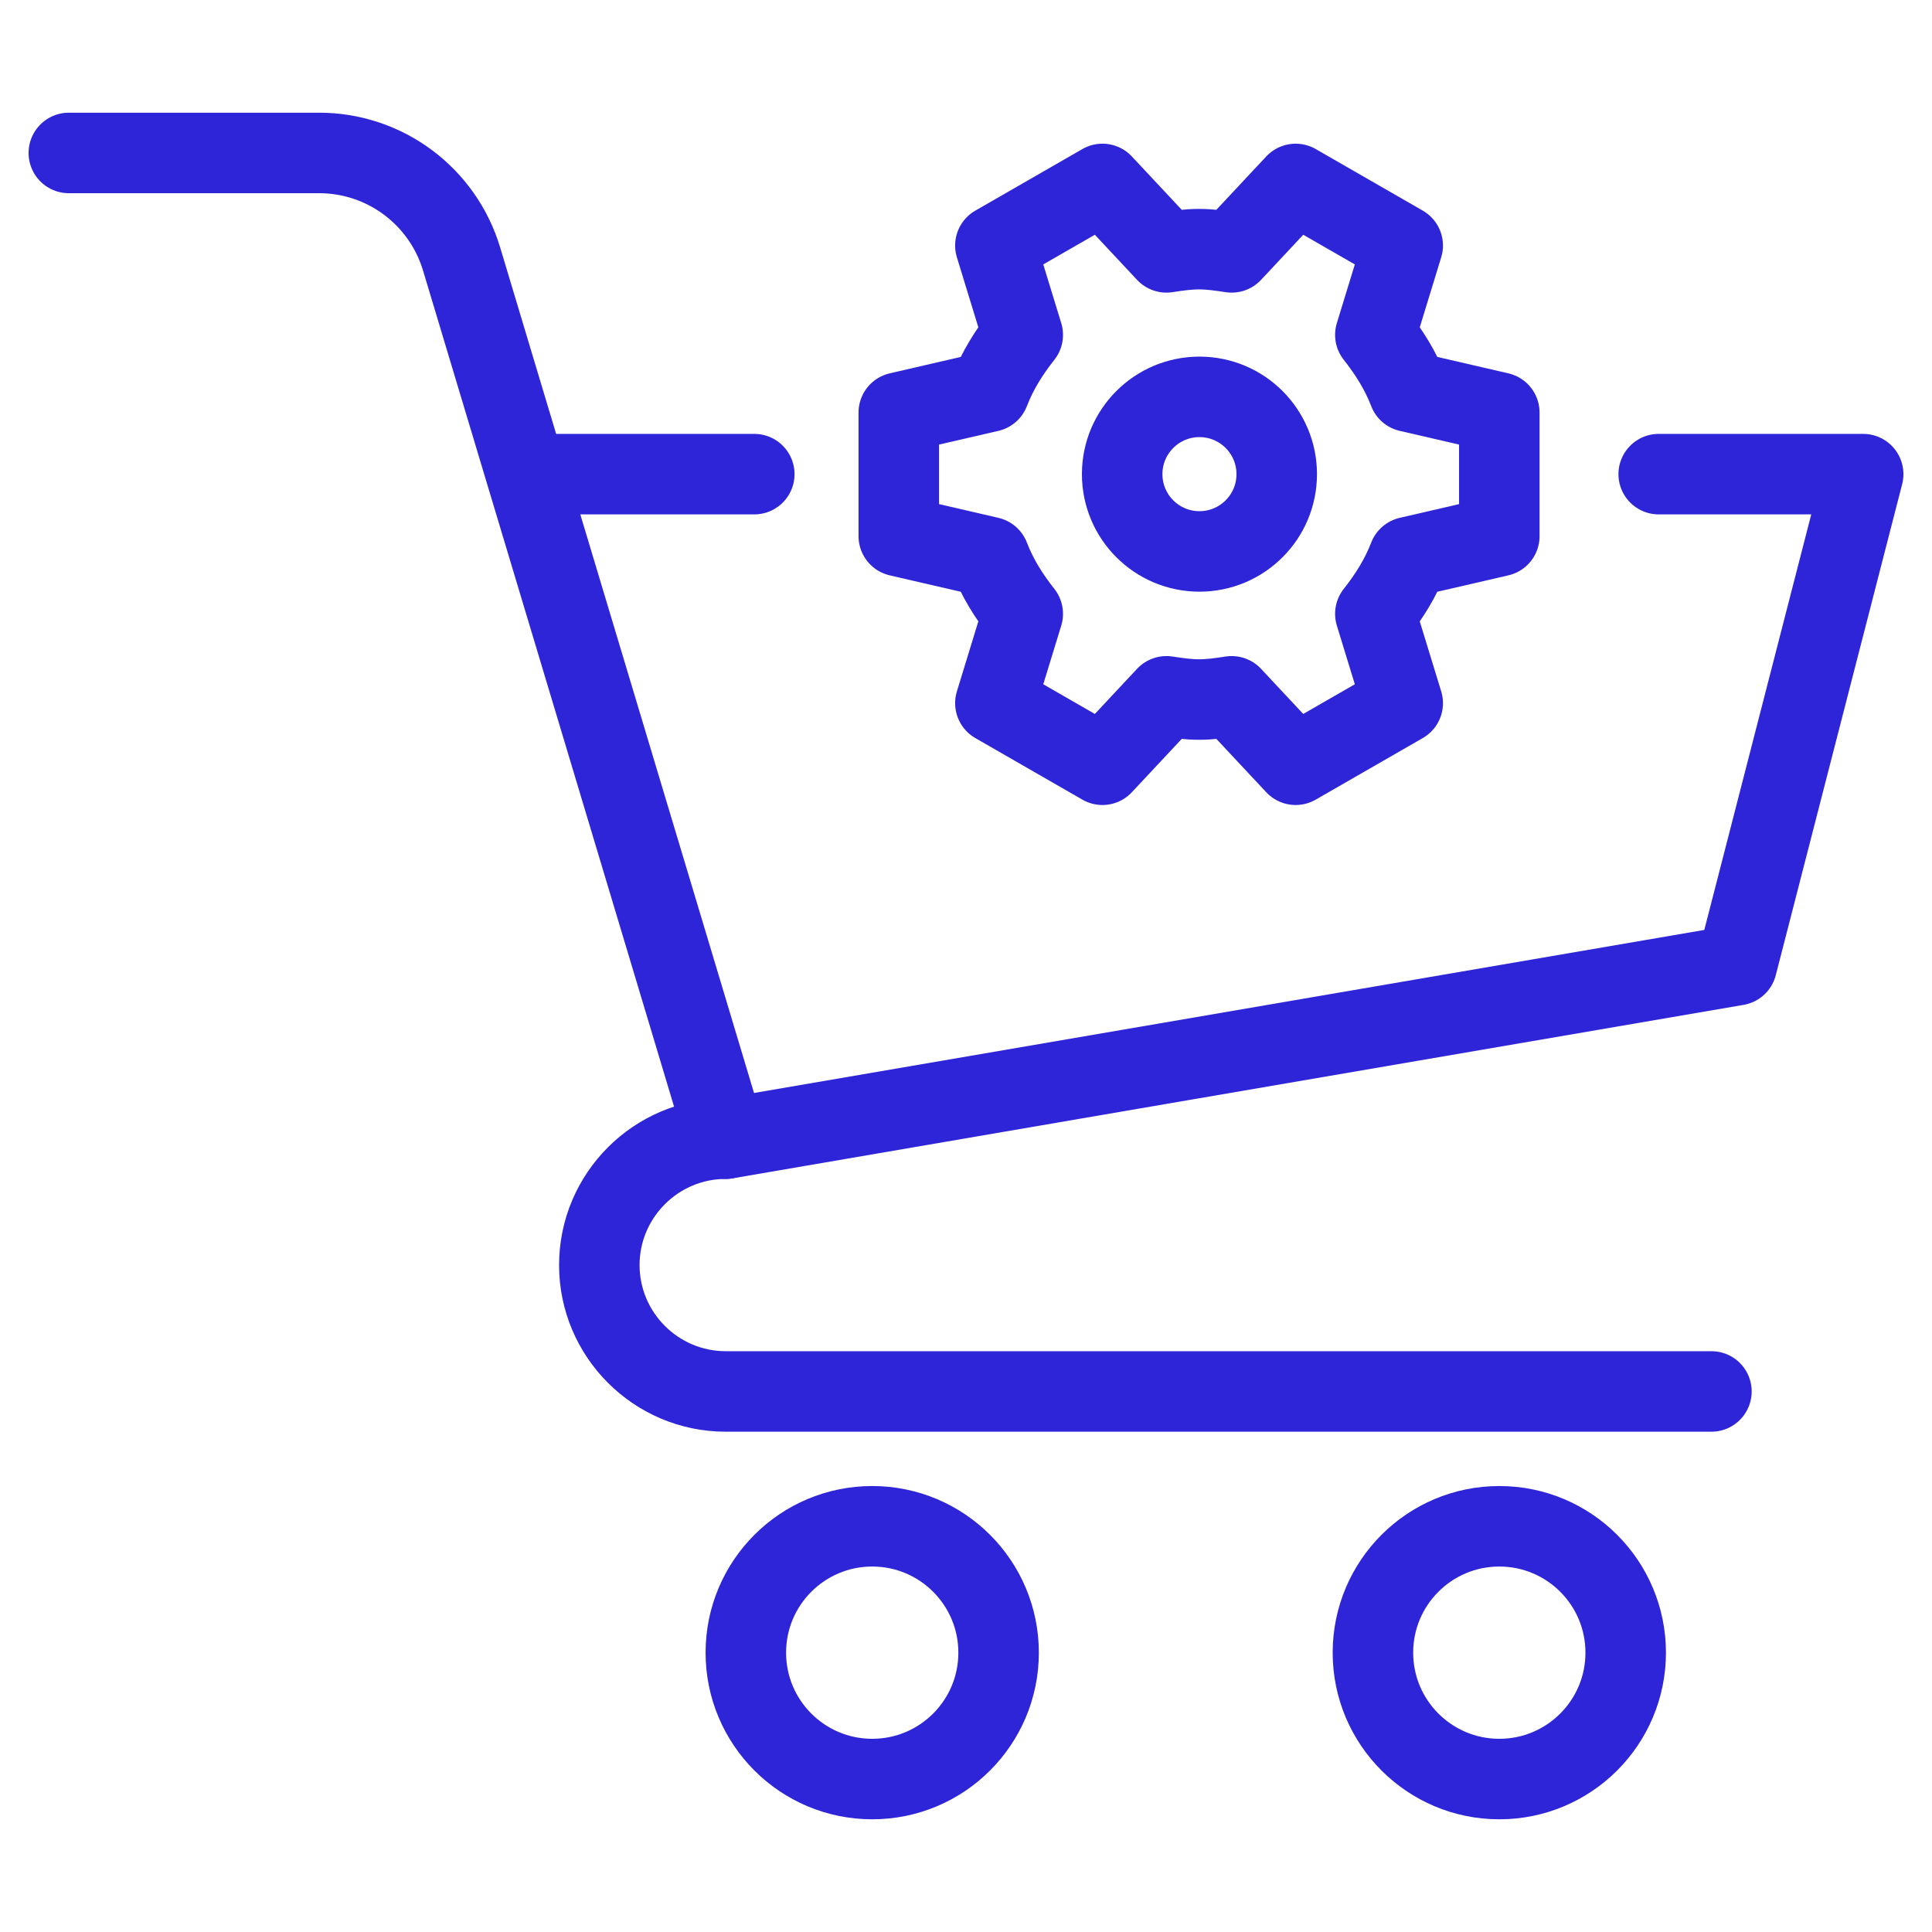
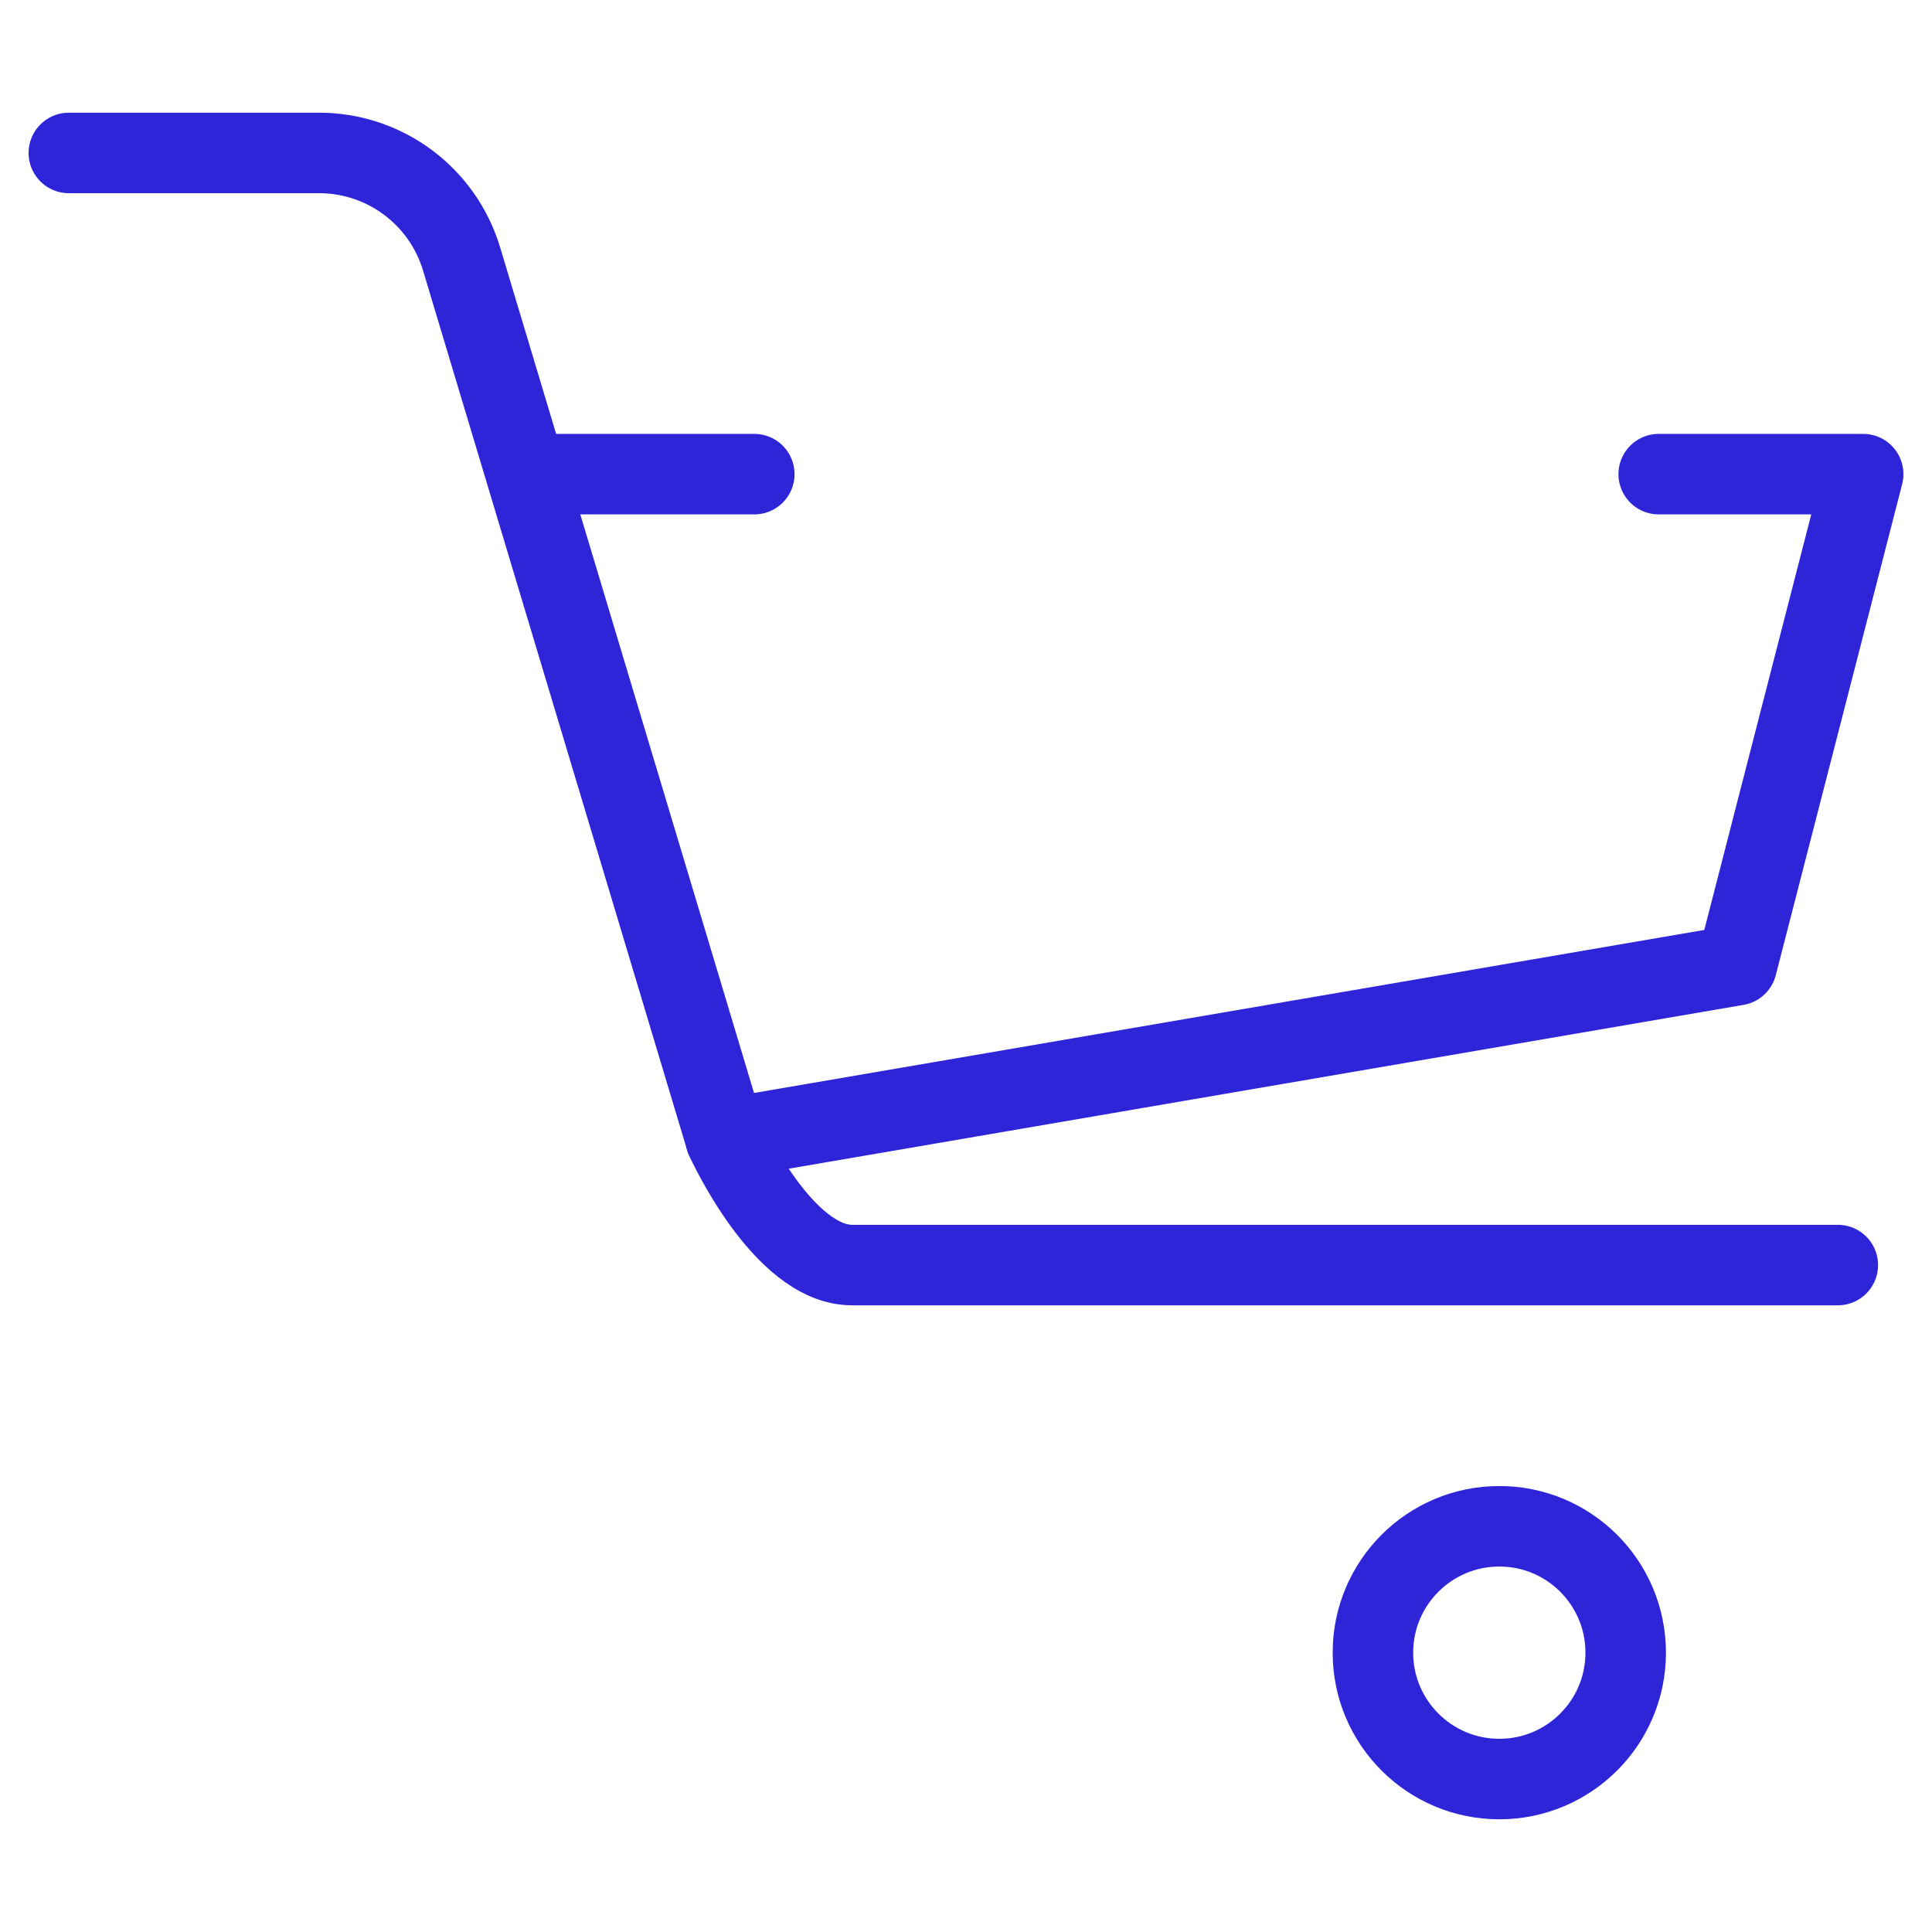
<svg xmlns="http://www.w3.org/2000/svg" id="Layer_2" data-name="Layer 2" viewBox="0 0 48 48">
  <defs>
    <style>
      .cls-1 {
        fill: none;
        stroke: #2e24d8;
        stroke-linecap: round;
        stroke-linejoin: round;
        stroke-width: 2px;
      }
    </style>
  </defs>
-   <circle class="cls-1" cx="21.67" cy="41.06" r="3.14" />
  <circle class="cls-1" cx="37.25" cy="41.06" r="3.14" />
-   <path class="cls-1" d="M41.21,11.78h5.08l-3.14,12.2-25.12,4.31c-1.73,0-3.14,1.41-3.14,3.14s1.41,3.14,3.14,3.14h24.49" />
+   <path class="cls-1" d="M41.21,11.78h5.08l-3.14,12.2-25.12,4.31s1.41,3.14,3.14,3.14h24.49" />
  <line class="cls-1" x1="13.65" y1="11.78" x2="18.74" y2="11.78" />
  <path class="cls-1" d="M1.71,3.8h6.22c1.63,0,3.07,1.07,3.54,2.64l6.56,21.85" />
  <g>
-     <path class="cls-1" d="M37.25,13.32v-3.07l-2.25-.52c-.2-.52-.49-.98-.83-1.41l.68-2.22-2.66-1.53-1.59,1.7c-.27-.04-.53-.08-.81-.08s-.55.04-.81.08l-1.59-1.7-2.66,1.53.68,2.22c-.34.43-.63.89-.83,1.41l-2.25.52v3.07l2.25.52c.2.52.49.98.83,1.41l-.68,2.22,2.66,1.53,1.59-1.7c.27.04.53.08.81.08s.55-.04.81-.08l1.59,1.7,2.66-1.53-.68-2.22c.34-.43.63-.89.83-1.41l2.25-.52Z" />
-     <circle class="cls-1" cx="29.8" cy="11.78" r="1.92" />
-   </g>
+     </g>
</svg>